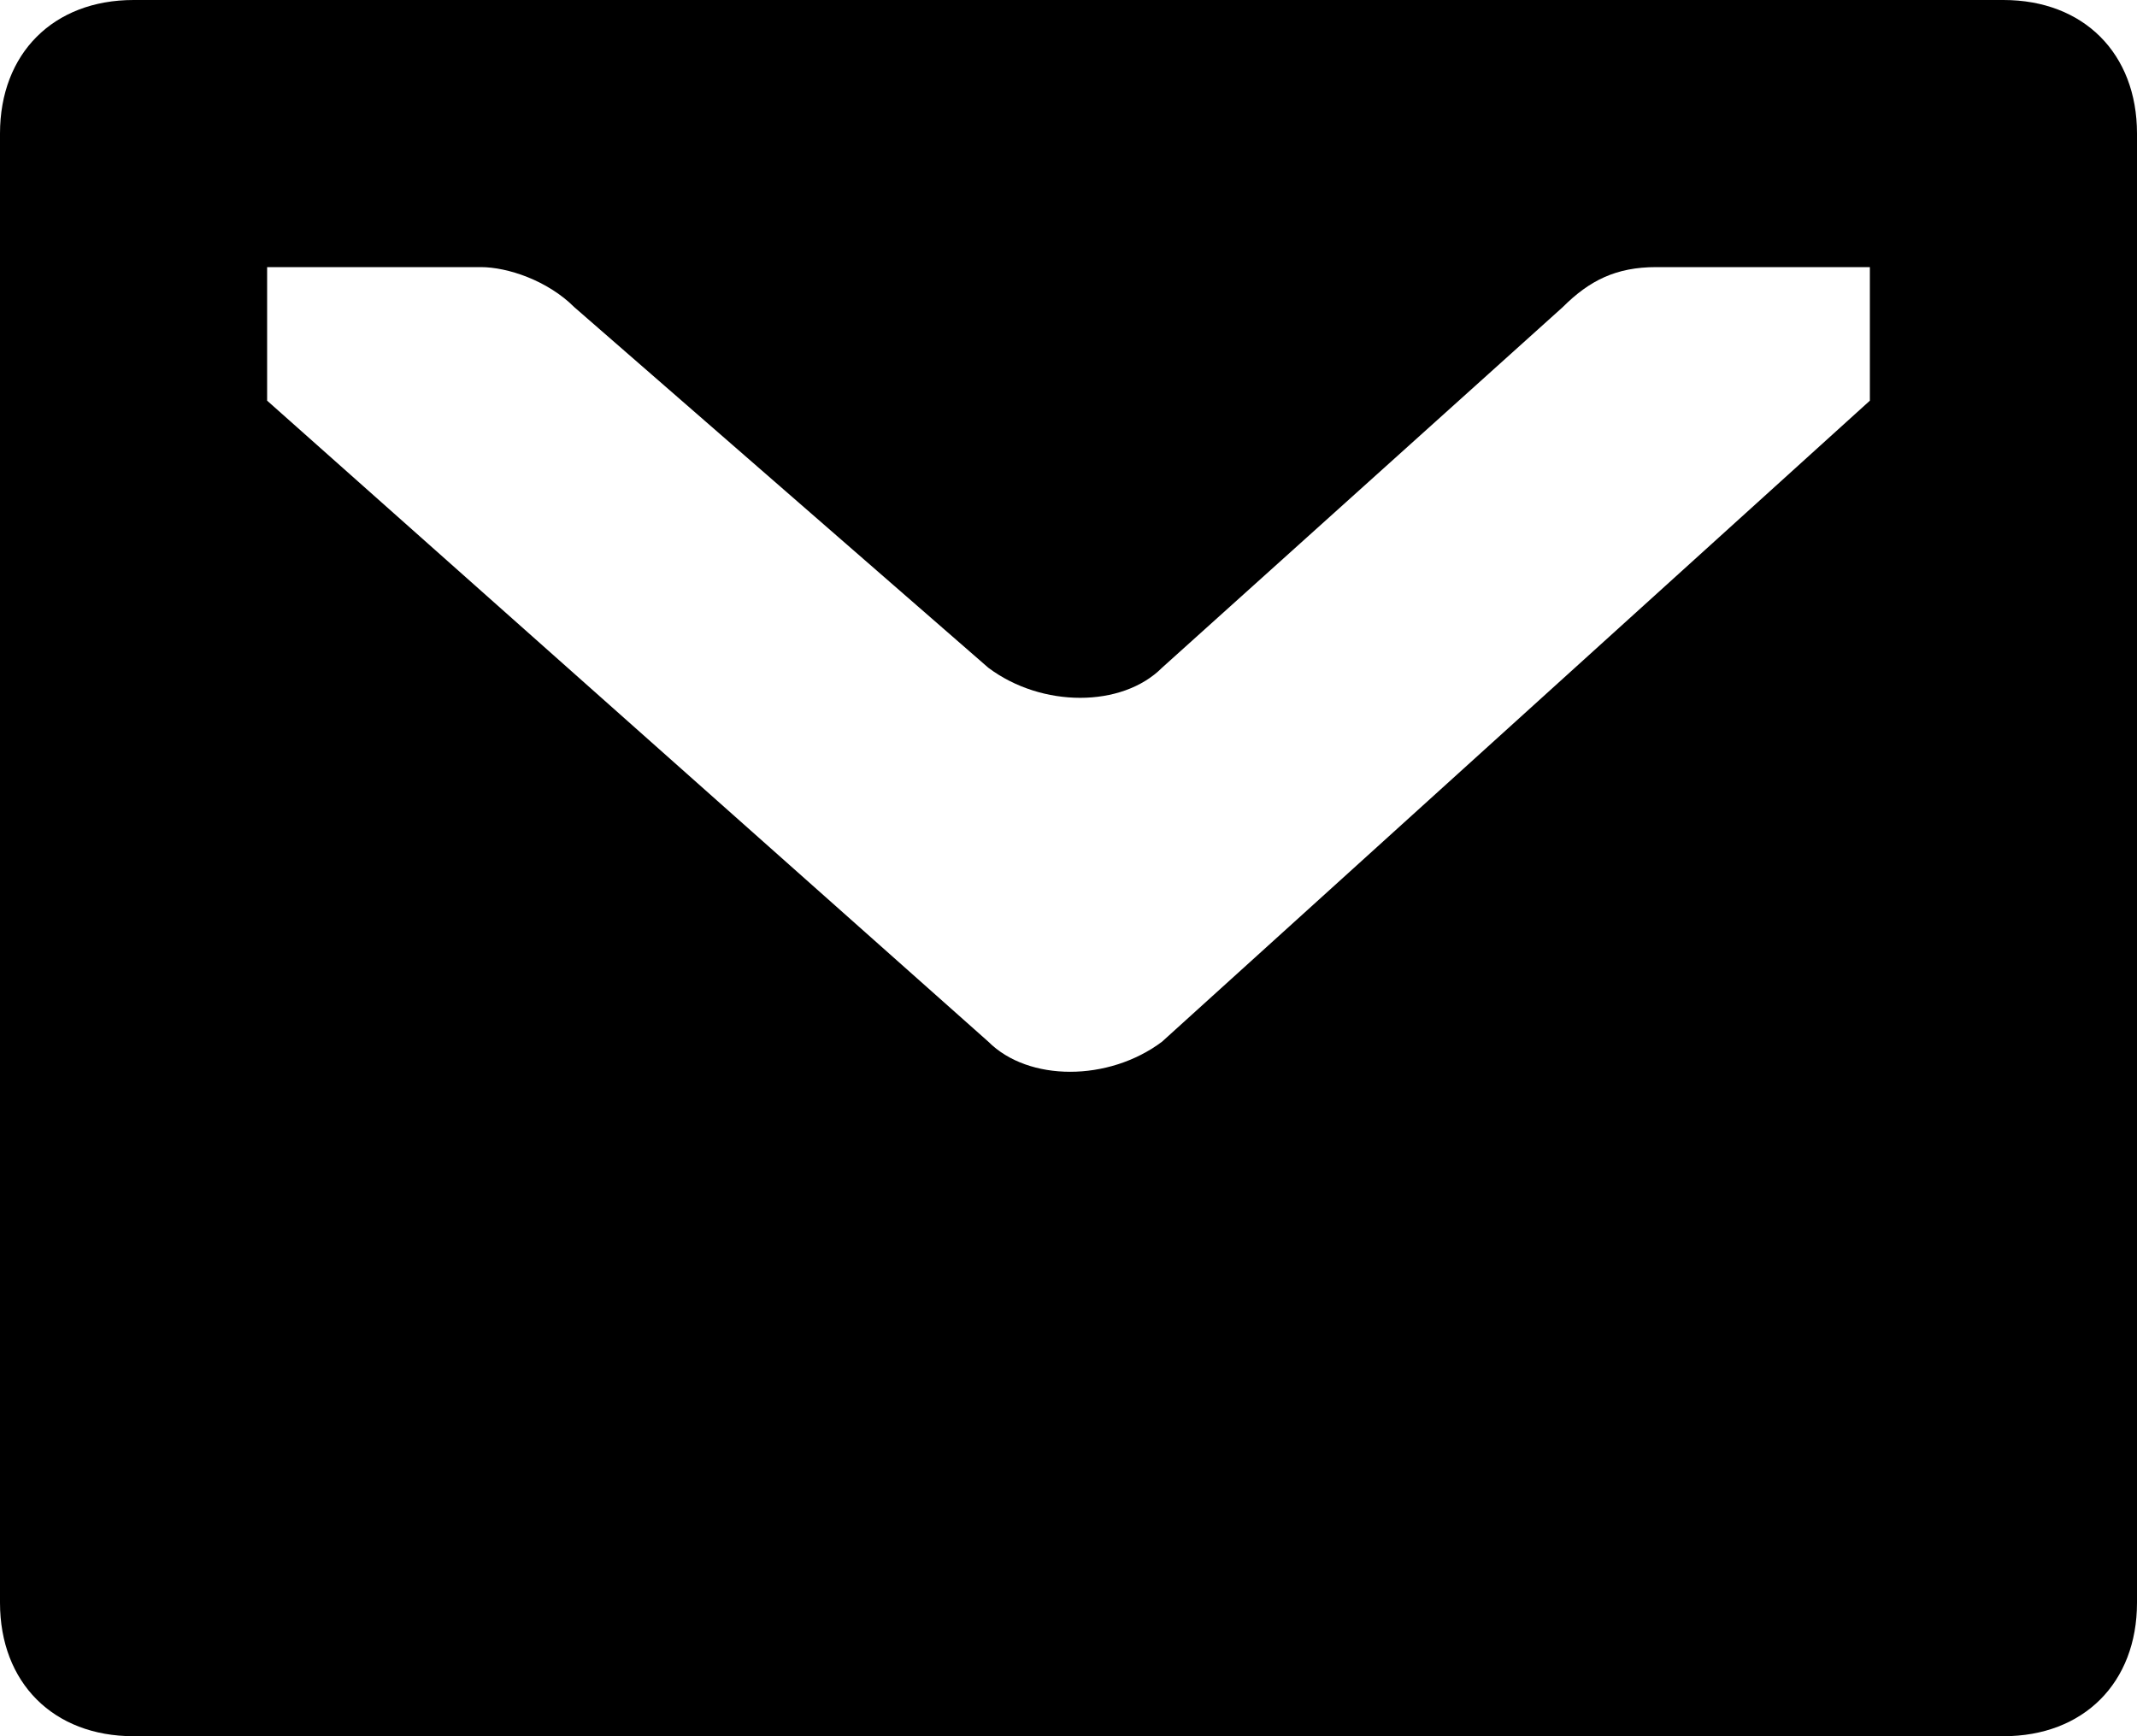
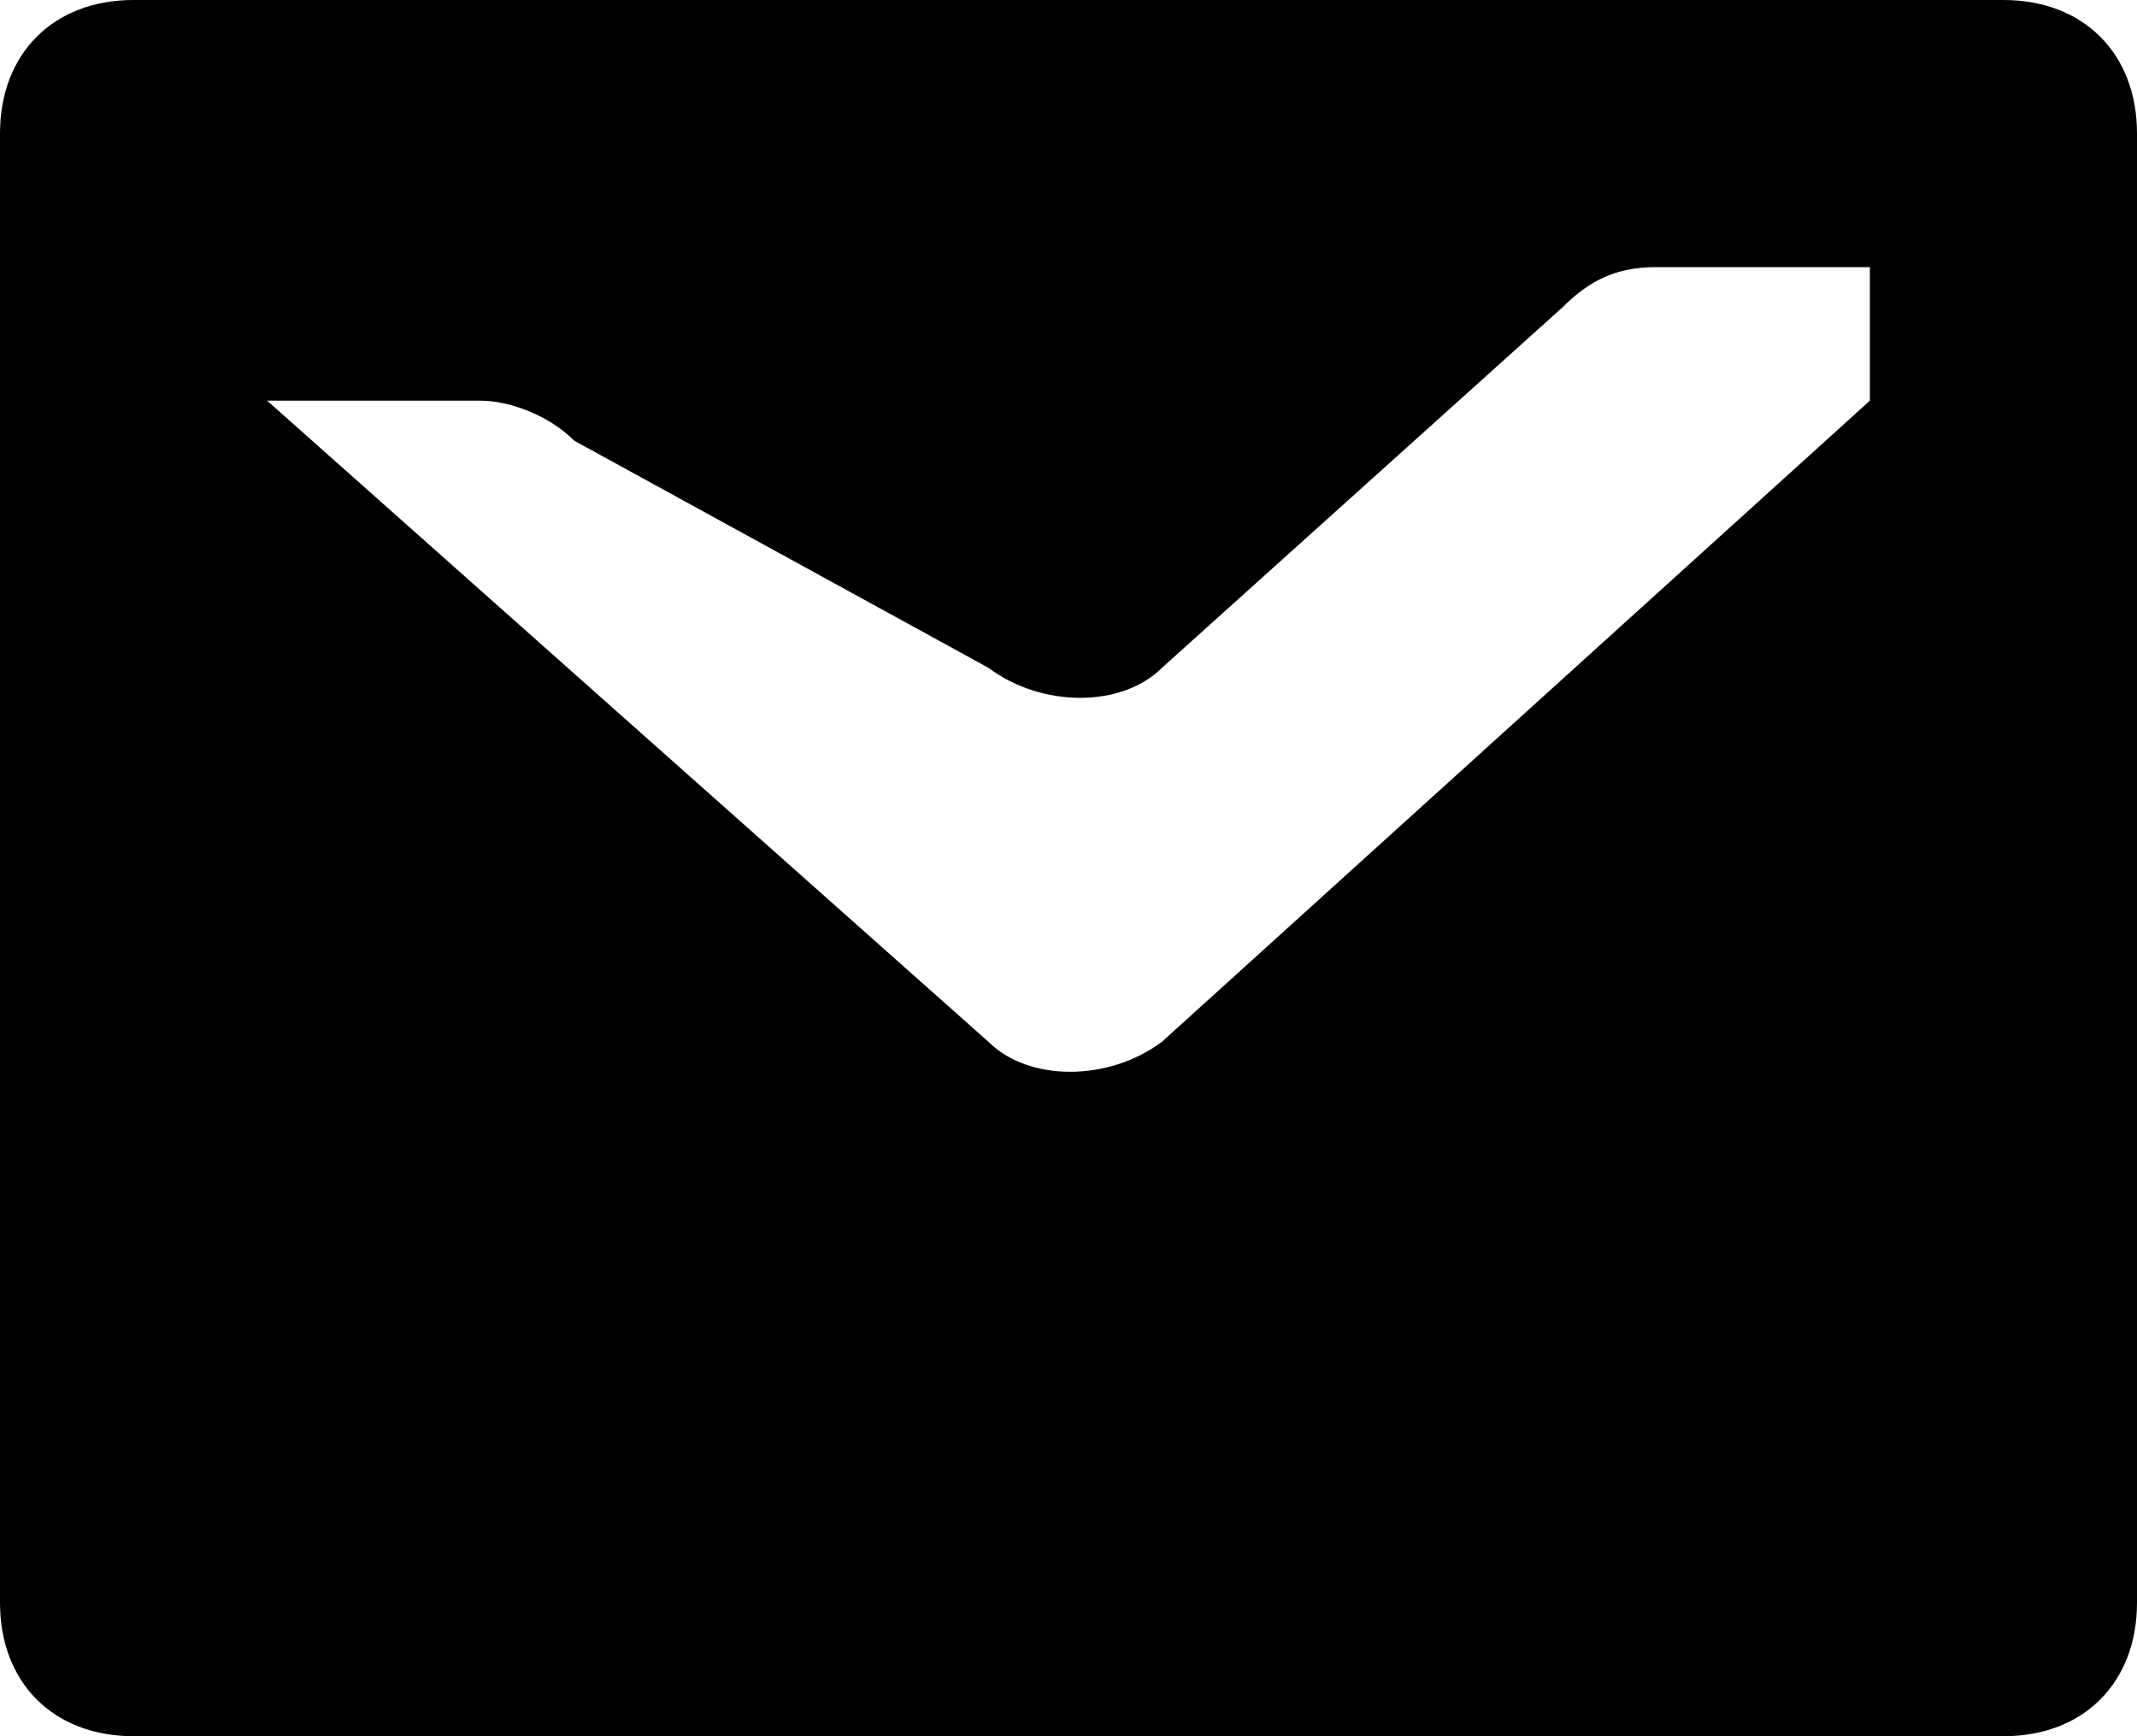
<svg xmlns="http://www.w3.org/2000/svg" viewBox="0 0 16 13" width="16" height="13">
-   <path d="M0,1v11c0,0.6,0.4,1,1,1h14c0.6,0,1-0.4,1-1V1c0-0.6-0.4-1-1-1H1C0.4,0,0,0.4,0,1z M14,3L8.7,7.8   c-0.4,0.3-1,0.3-1.3,0L2,3V2h1.6c0.2,0,0.5,0.1,0.7,0.3L7.4,5c0.4,0.3,1,0.3,1.3,0l3-2.7C11.9,2.1,12.1,2,12.4,2H14V3z" />
+   <path d="M0,1v11c0,0.6,0.4,1,1,1h14c0.6,0,1-0.4,1-1V1c0-0.6-0.4-1-1-1H1C0.4,0,0,0.4,0,1z M14,3L8.7,7.8   c-0.4,0.3-1,0.3-1.3,0L2,3h1.6c0.2,0,0.5,0.1,0.7,0.3L7.4,5c0.4,0.3,1,0.3,1.3,0l3-2.7C11.9,2.1,12.1,2,12.4,2H14V3z" />
</svg>